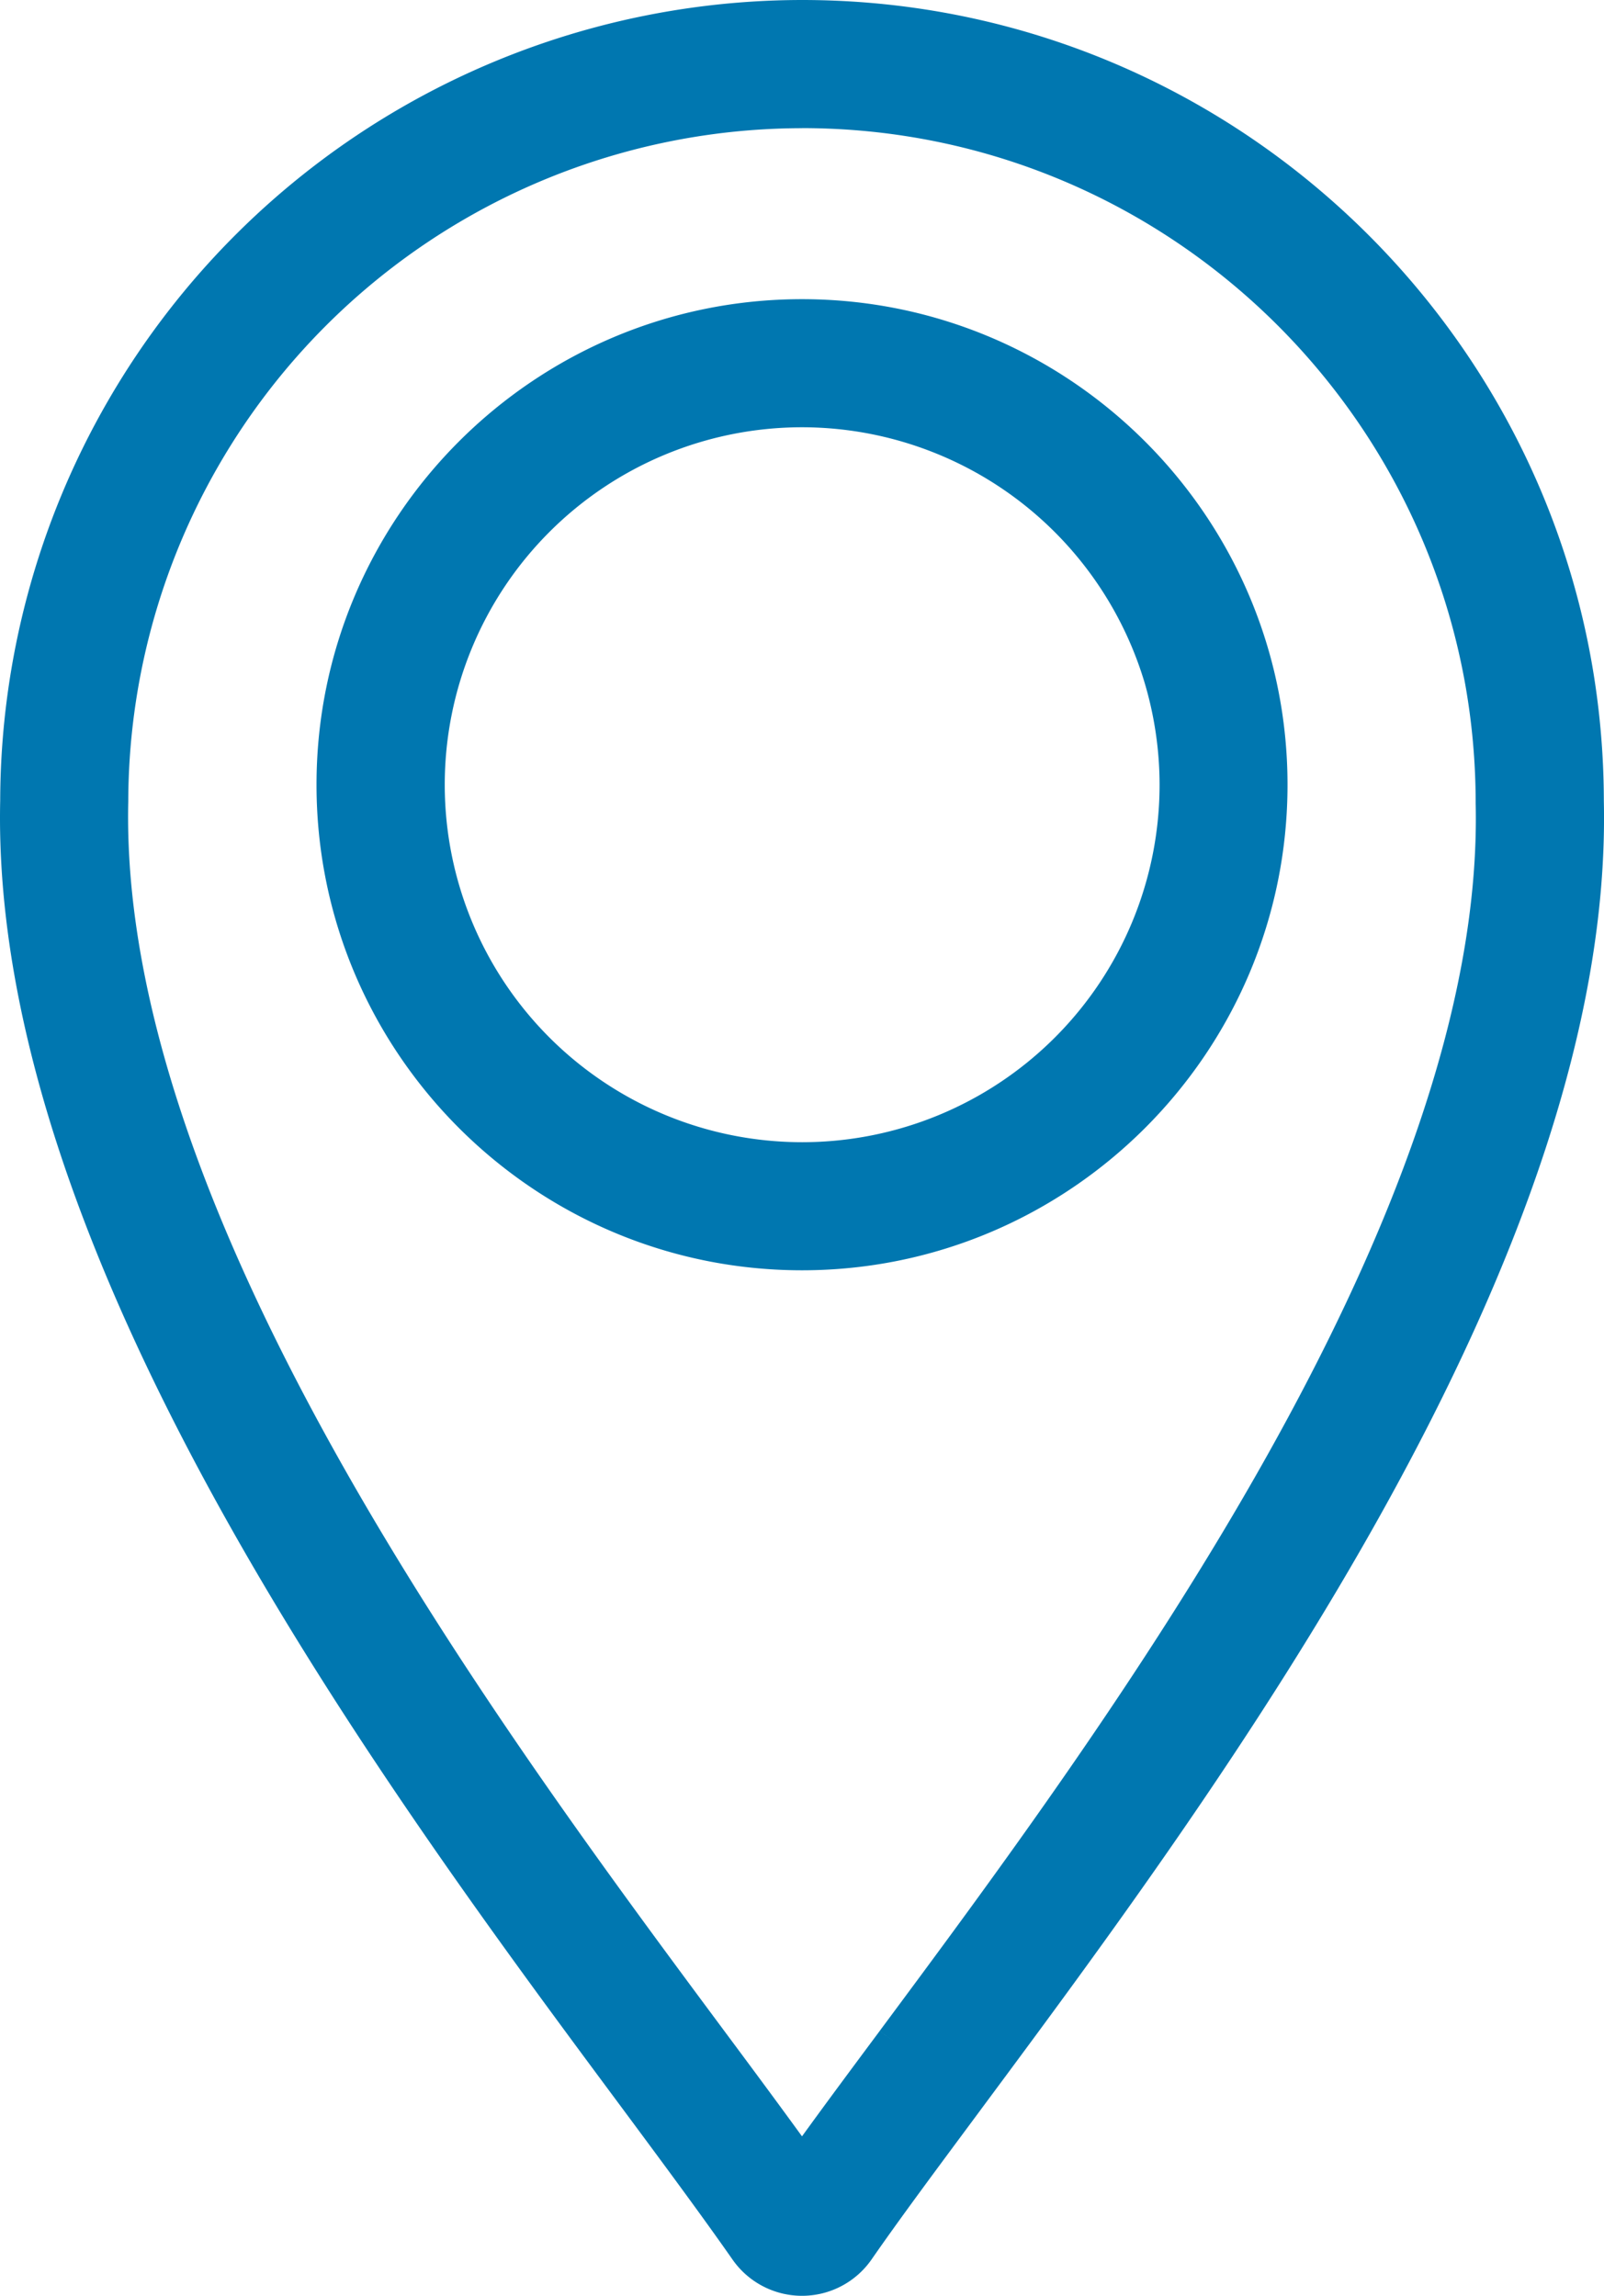
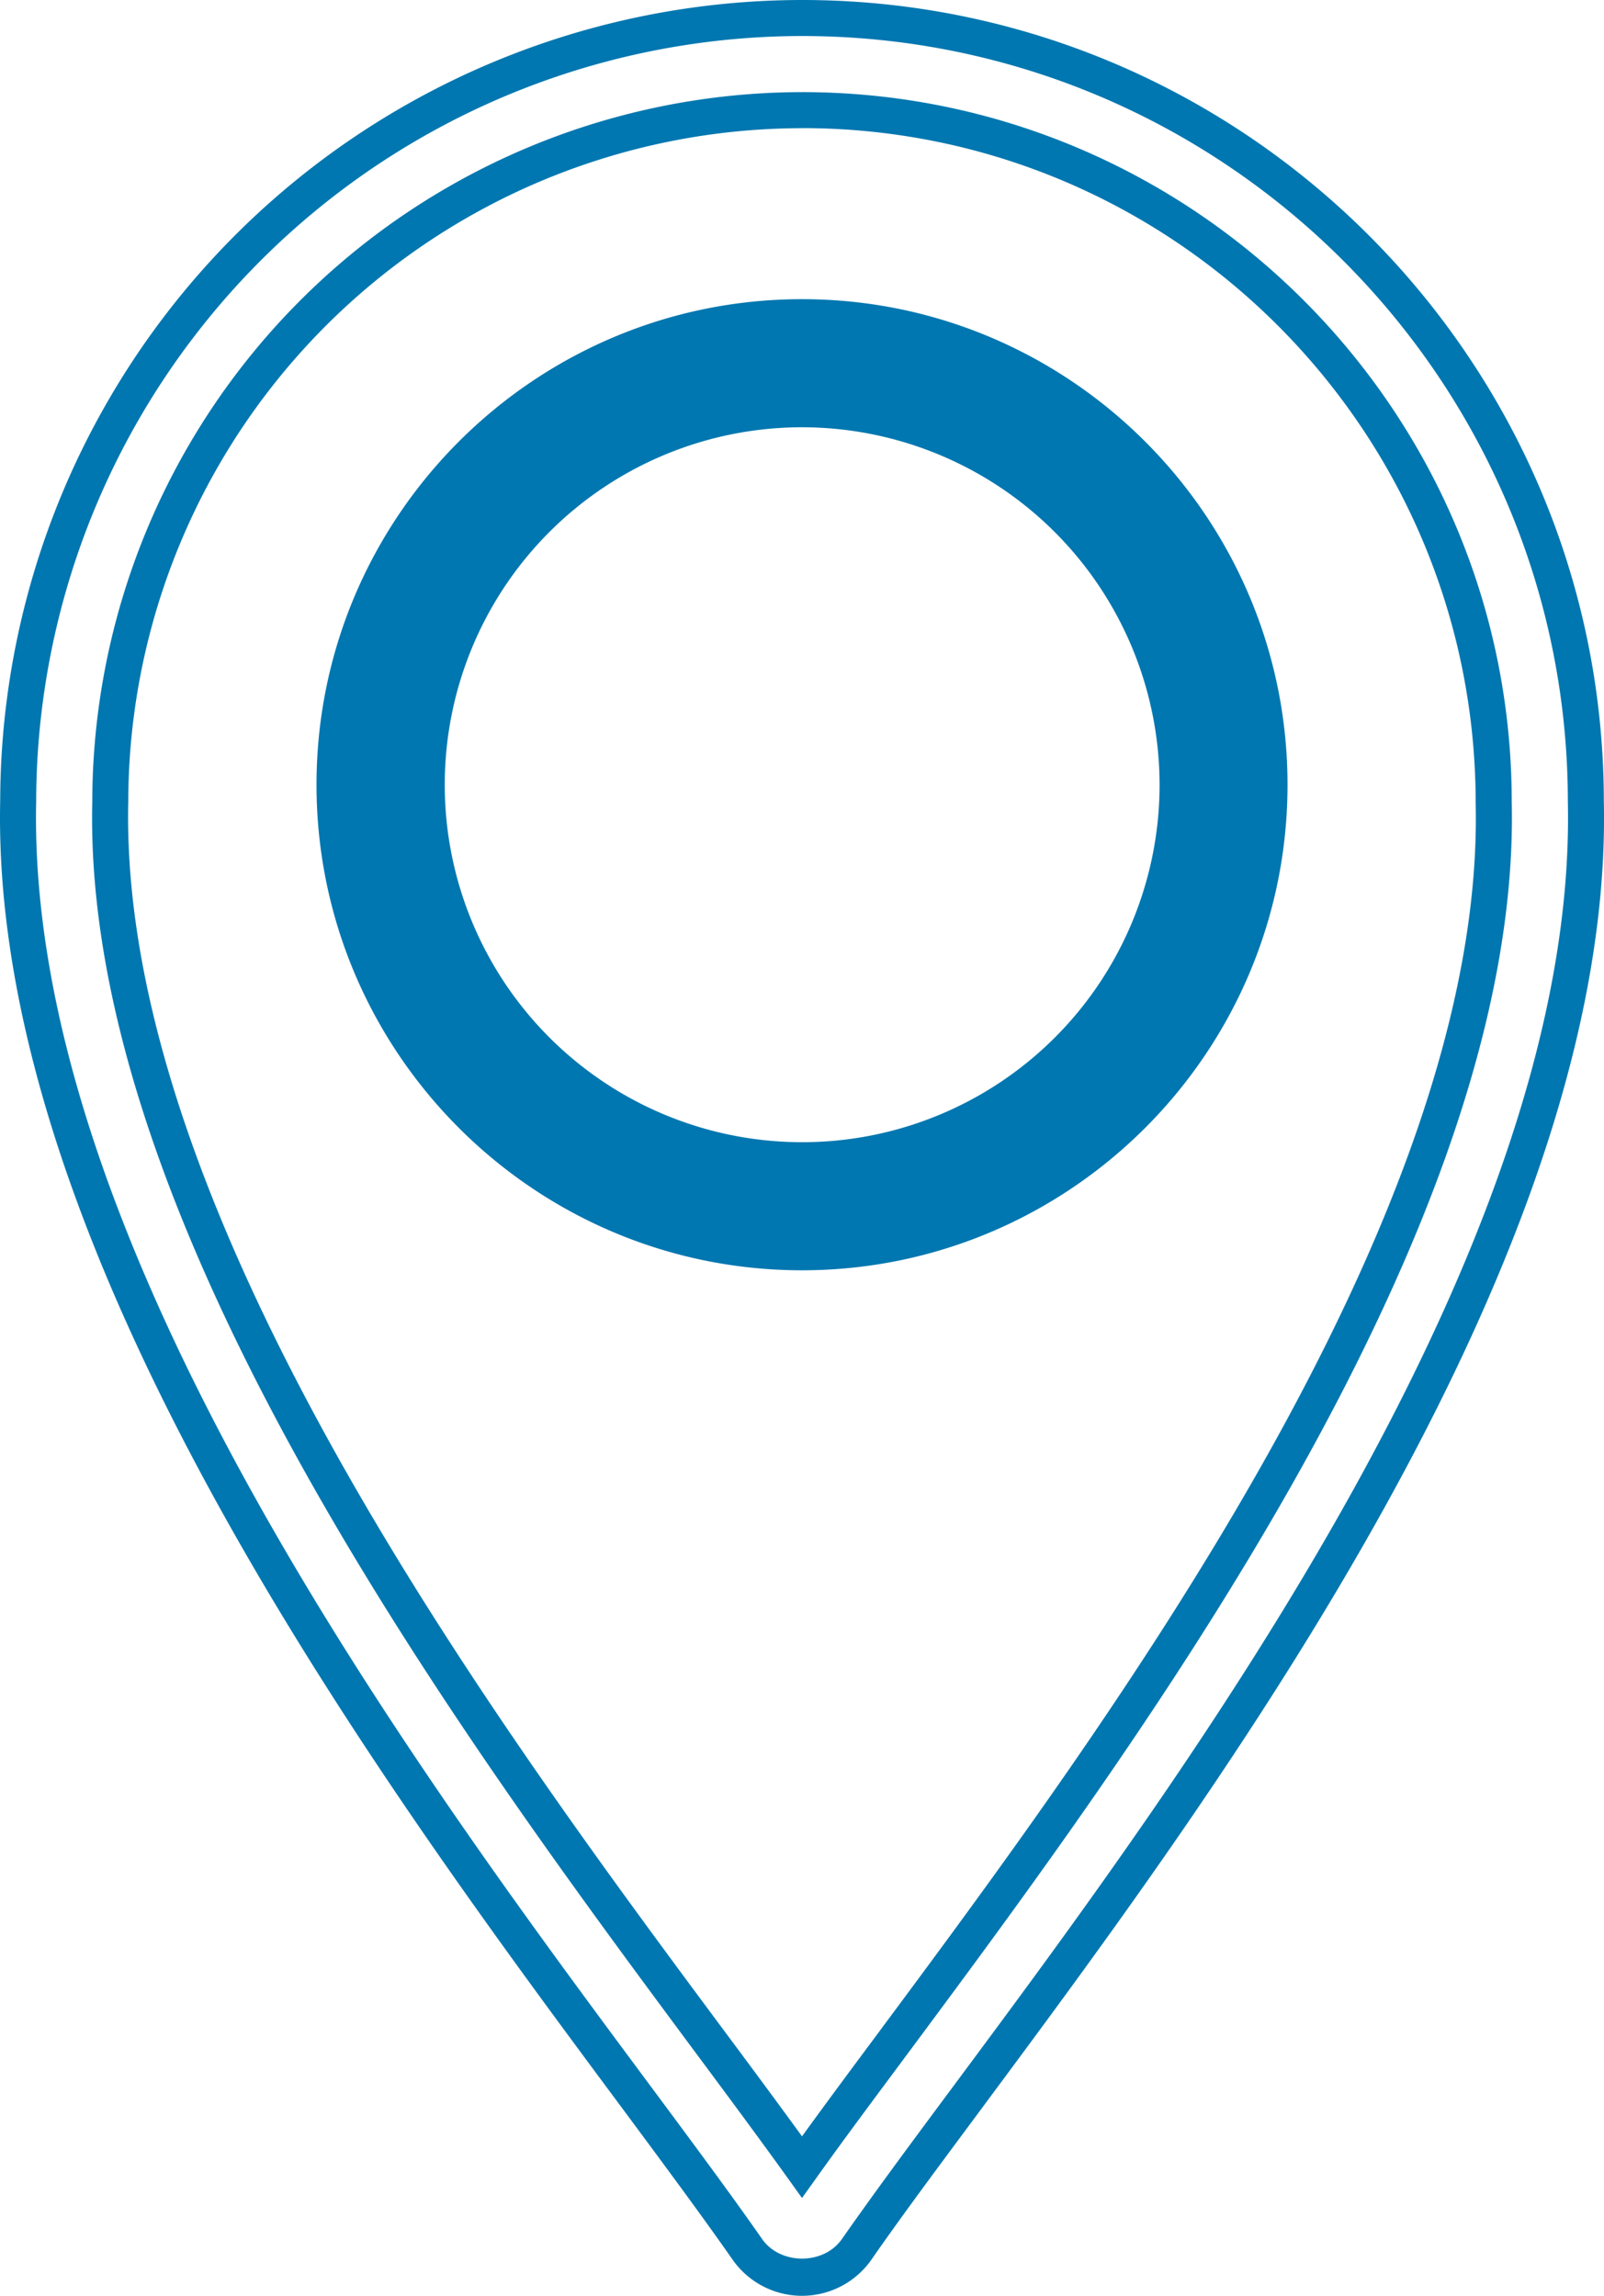
<svg xmlns="http://www.w3.org/2000/svg" id="Laag_1" data-name="Laag 1" viewBox="0 0 489.84 701">
  <defs>
    <style>.cls-1{fill:#0077b0;}</style>
  </defs>
-   <path class="cls-1" d="M779.17,433.63C779.05,301.76,671.7,194.49,539.8,194.49A239.61,239.61,0,0,0,300.43,433.56c-3.1,137.37,116.94,299,188.67,395.63,13.32,17.93,24.82,33.42,34,46.6a20.37,20.37,0,0,0,33.43,0c9.21-13.22,20.69-28.69,34-46.6C662.22,732.6,782.23,571,779.17,433.63ZM567.93,812.41c-10.56,14.22-20,26.91-28.13,38.29-8.12-11.35-17.55-24.05-28.12-38.28-69.6-93.74-186.09-250.63-183.12-378.37v-.33A211.46,211.46,0,0,1,539.8,222.62c116.45,0,211.21,94.73,211.25,211.18v.31C754,561.85,637.51,718.69,567.93,812.41Z" transform="translate(-294.88 -189)" />
  <path class="cls-1" d="M539.8,890a25.9,25.9,0,0,1-21.22-11.07c-9.08-13-20.51-28.44-33.73-46.26-72.31-97.36-193-260-189.91-399.24A245.09,245.09,0,0,1,539.8,189c134.88,0,244.7,109.71,244.87,244.57C787.73,572.81,667,735.33,594.92,832.45l-1.24,1.68c-12.76,17.2-23.78,32-32.65,44.79A25.85,25.85,0,0,1,539.8,890Zm0-690A234.08,234.08,0,0,0,305.93,433.56C302.87,569.18,422.2,729.89,493.51,825.91c13.44,18.1,24.9,33.55,34.09,46.73,5.57,8,18.87,8,24.41,0,9-12.89,20-27.8,32.84-45.06l1.25-1.69c71.29-96,190.59-256.67,187.58-392.15v-.12C773.55,304.8,668.63,200,539.8,200Zm0,660.14-4.47-6.24c-8-11.14-17.23-23.61-27.59-37.55-70.5-95-187.69-252.79-184.68-382.42A217,217,0,0,1,539.8,217.13c119.48,0,216.71,97.19,216.74,216.67,3,129.8-114.19,287.59-184.19,381.88h0c-10.55,14.2-20,26.86-28.08,38.21Zm0-632a206,206,0,0,0-205.75,205.6C331.13,560,446.9,716,516.07,809.13c8.93,12,16.77,22.59,23.73,32.18,7.08-9.78,15-20.45,23.73-32.18l4.41,3.27-4.41-3.28c69.16-93.15,184.91-249,182-374.88C745.52,320.39,653.23,228.12,539.8,228.12Z" transform="translate(-294.88 -189)" />
  <path class="cls-1" d="M539.8,285.84C461.08,285.84,397,349.89,397,428.61S461.08,571.38,539.8,571.38s142.77-64,142.77-142.77S618.53,285.84,539.8,285.84Zm0,257.41A114.64,114.64,0,1,1,654.45,428.61,114.77,114.77,0,0,1,539.8,543.25Z" transform="translate(-294.88 -189)" />
  <path class="cls-1" d="M539.8,576.87c-81.75,0-148.26-66.5-148.26-148.26S458.05,280.35,539.8,280.35s148.27,66.51,148.27,148.26S621.55,576.87,539.8,576.87Zm0-285.54c-75.69,0-137.27,61.59-137.27,137.28S464.11,565.89,539.8,565.89,677.08,504.3,677.08,428.61,615.5,291.33,539.8,291.33Zm0,257.41A120.13,120.13,0,1,1,659.94,428.61,120.26,120.26,0,0,1,539.8,548.74Zm0-229.28A109.15,109.15,0,1,0,649,428.61,109.28,109.28,0,0,0,539.8,319.46Z" transform="translate(-294.88 -189)" />
</svg>